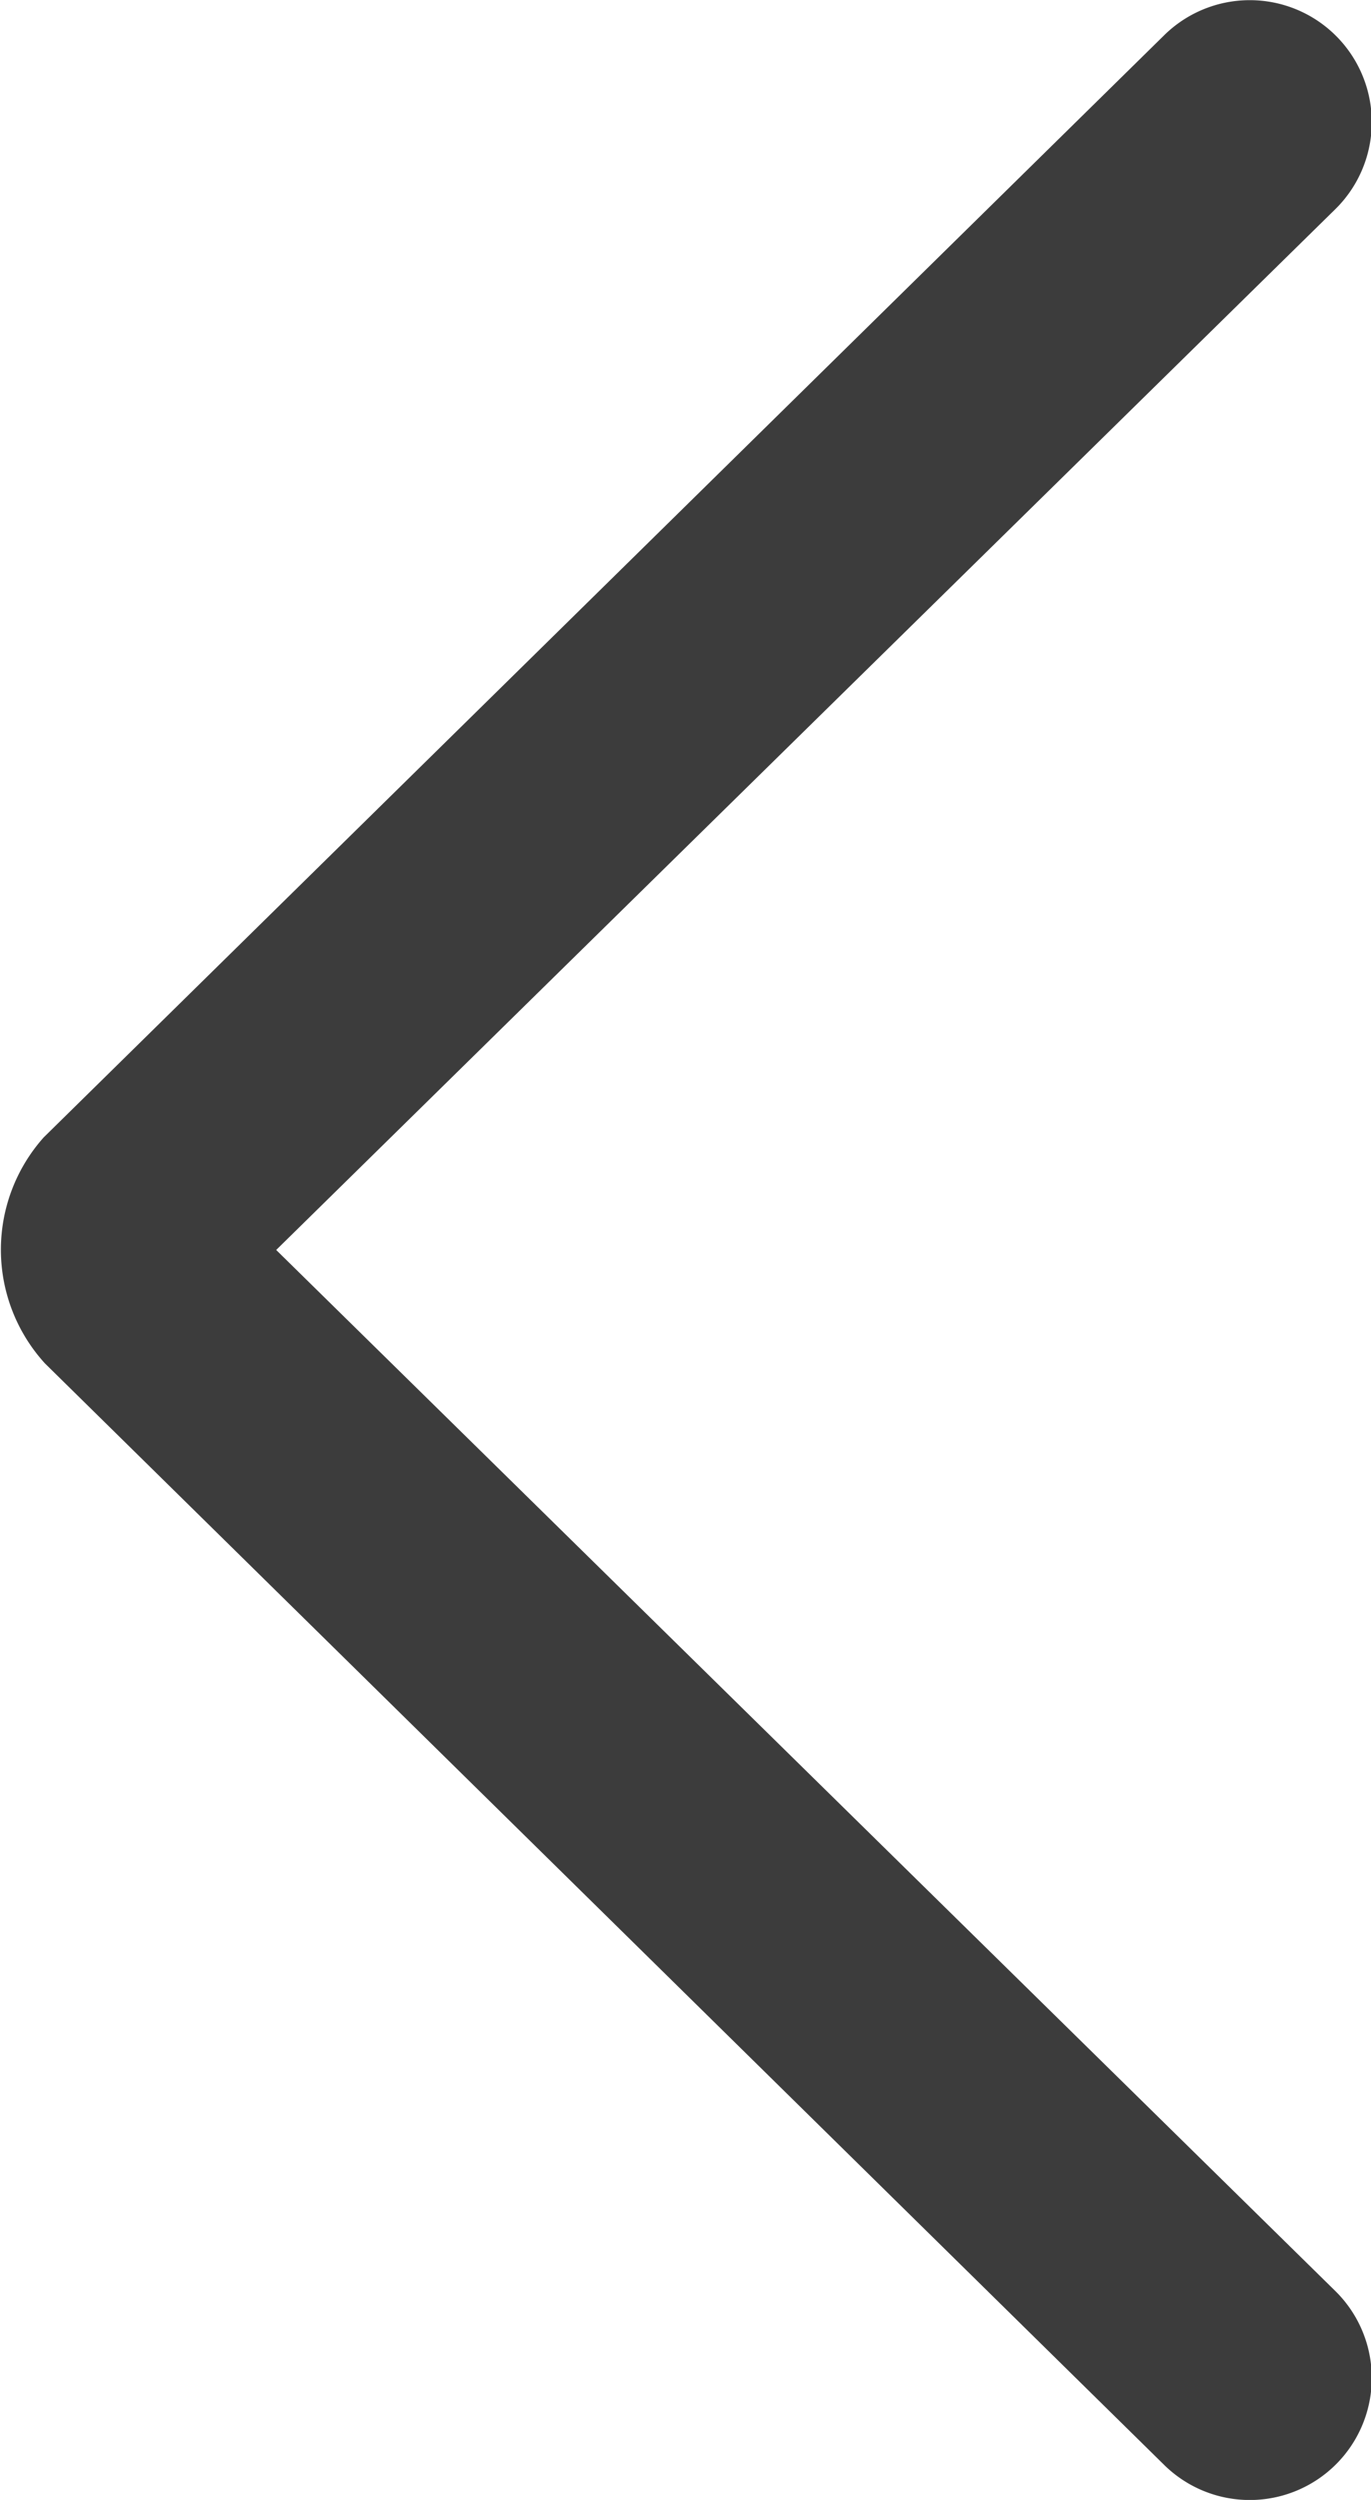
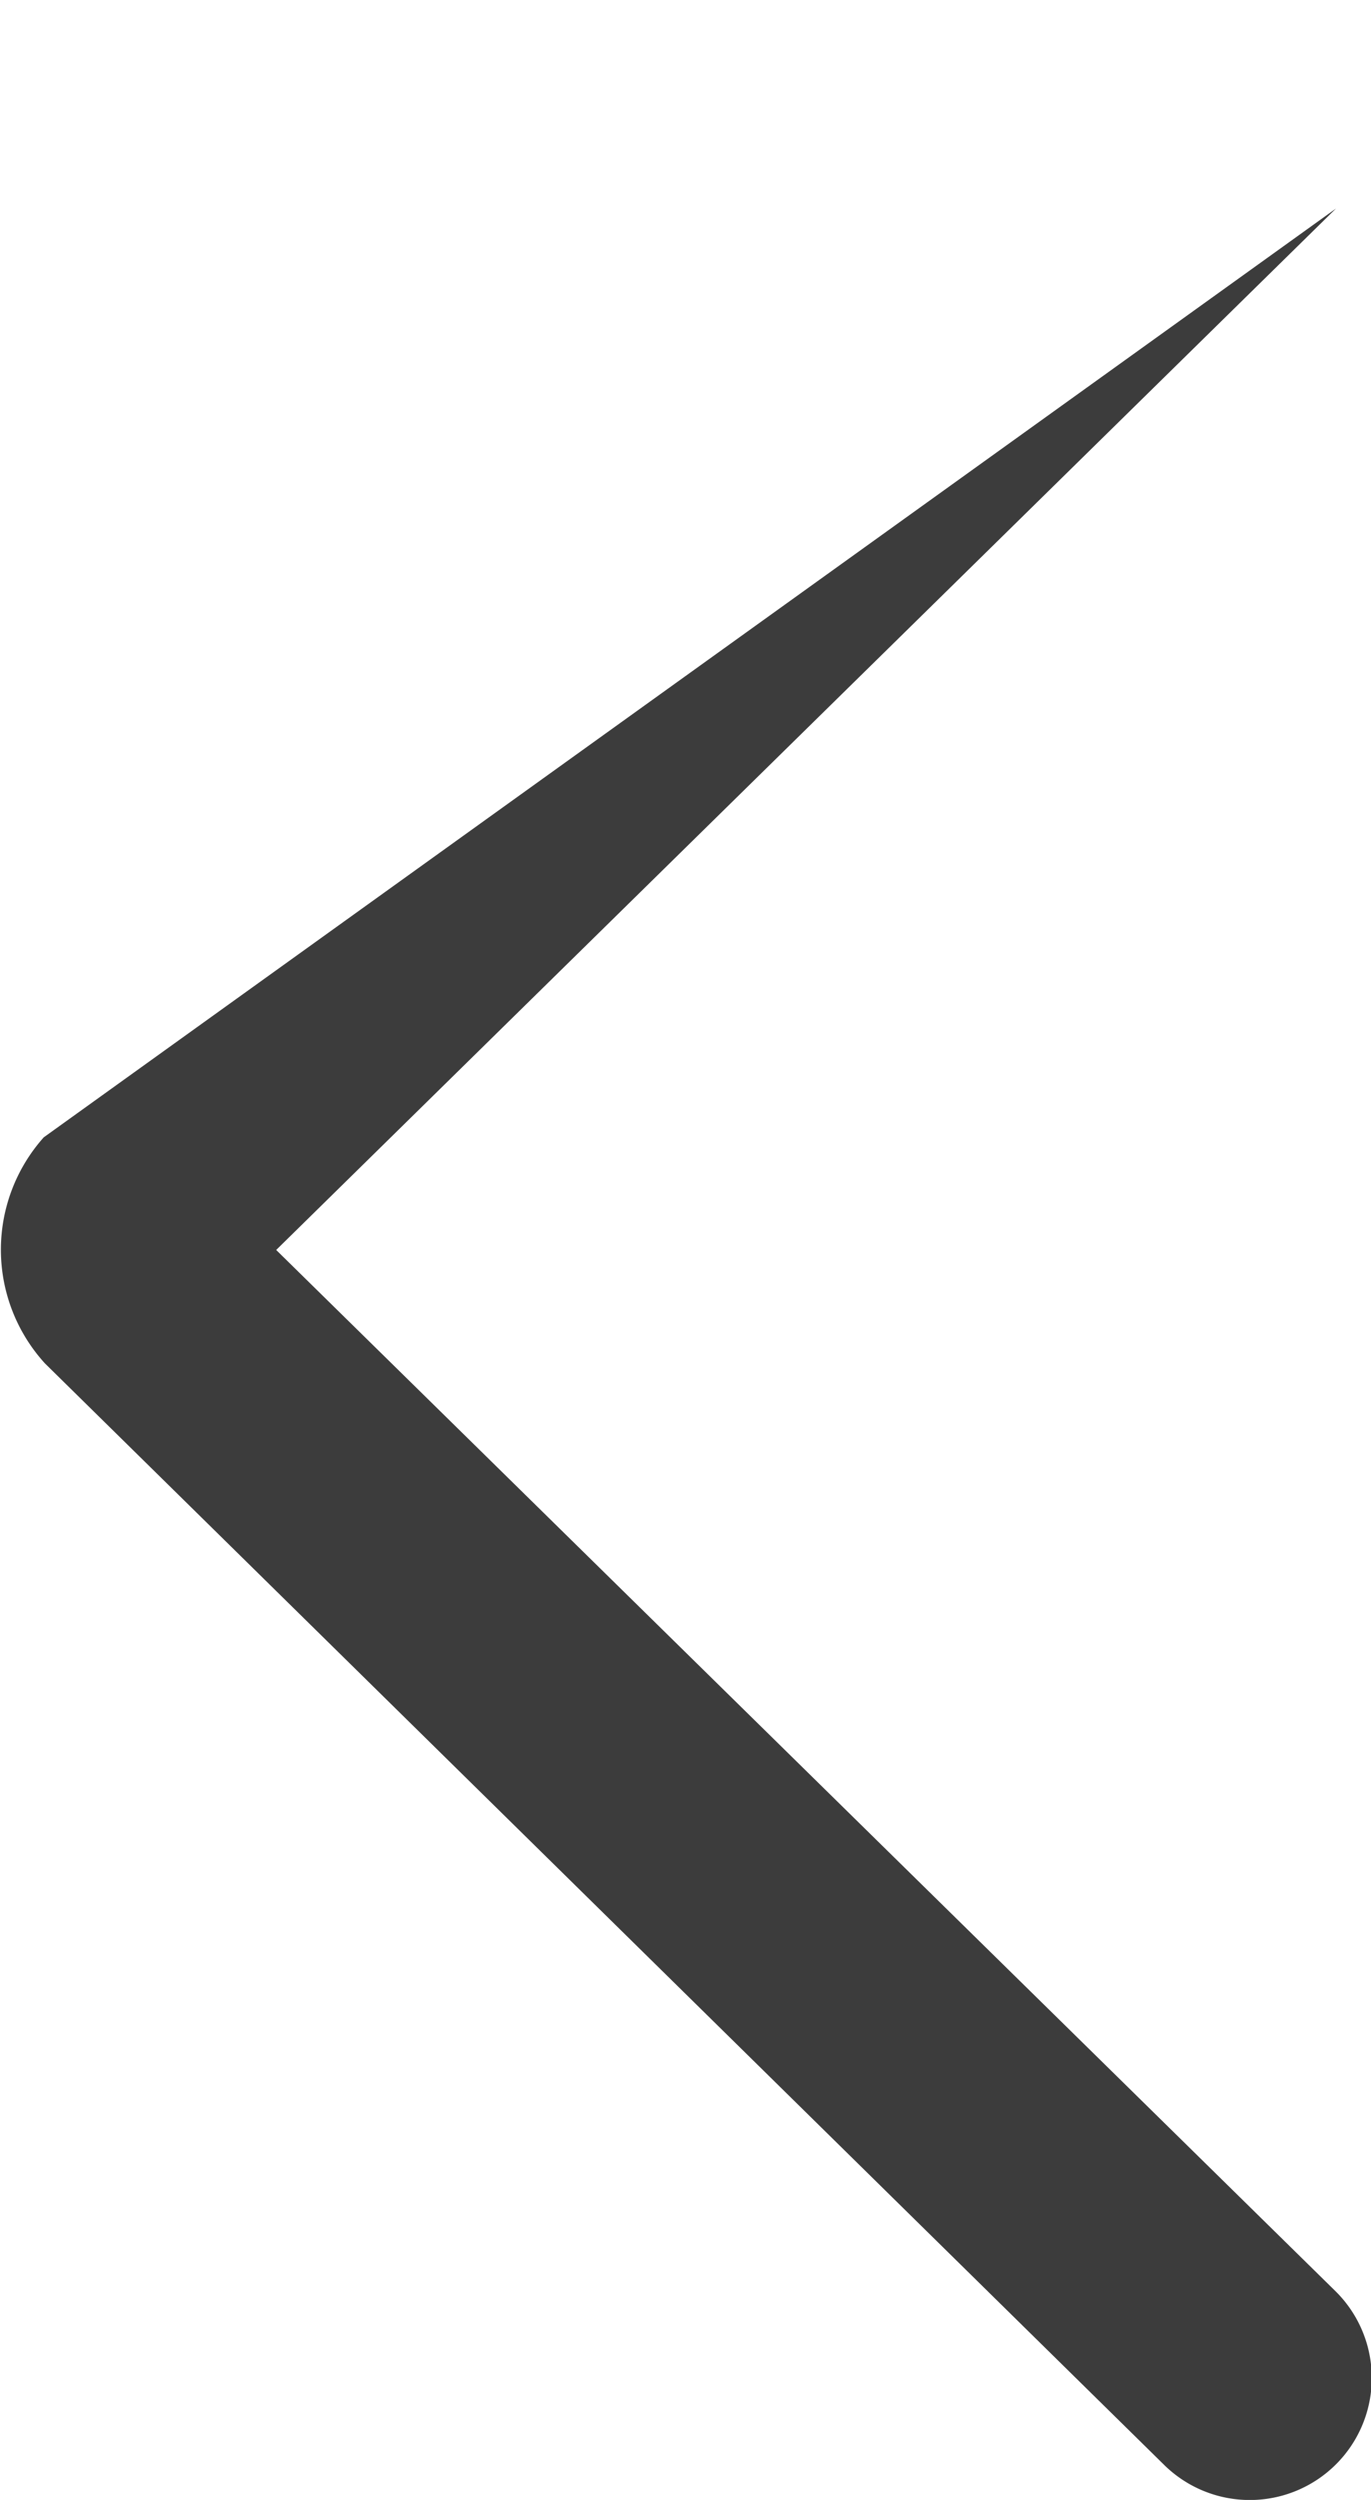
<svg xmlns="http://www.w3.org/2000/svg" viewBox="0 0 10.97 20">
-   <path fill="#3c3c3c" fill-rule="evenodd" d="m.36 10.908 8.95 8.807a.976.976 0 0 0 1.38-1.381L2.21 10l8.48-8.332A.976.976 0 0 0 9.31.287L.35 9.099a1.35 1.35 0 0 0 .01 1.809z" />
+   <path fill="#3c3c3c" fill-rule="evenodd" d="m.36 10.908 8.95 8.807a.976.976 0 0 0 1.38-1.381L2.21 10l8.48-8.332L.35 9.099a1.35 1.35 0 0 0 .01 1.809z" />
</svg>